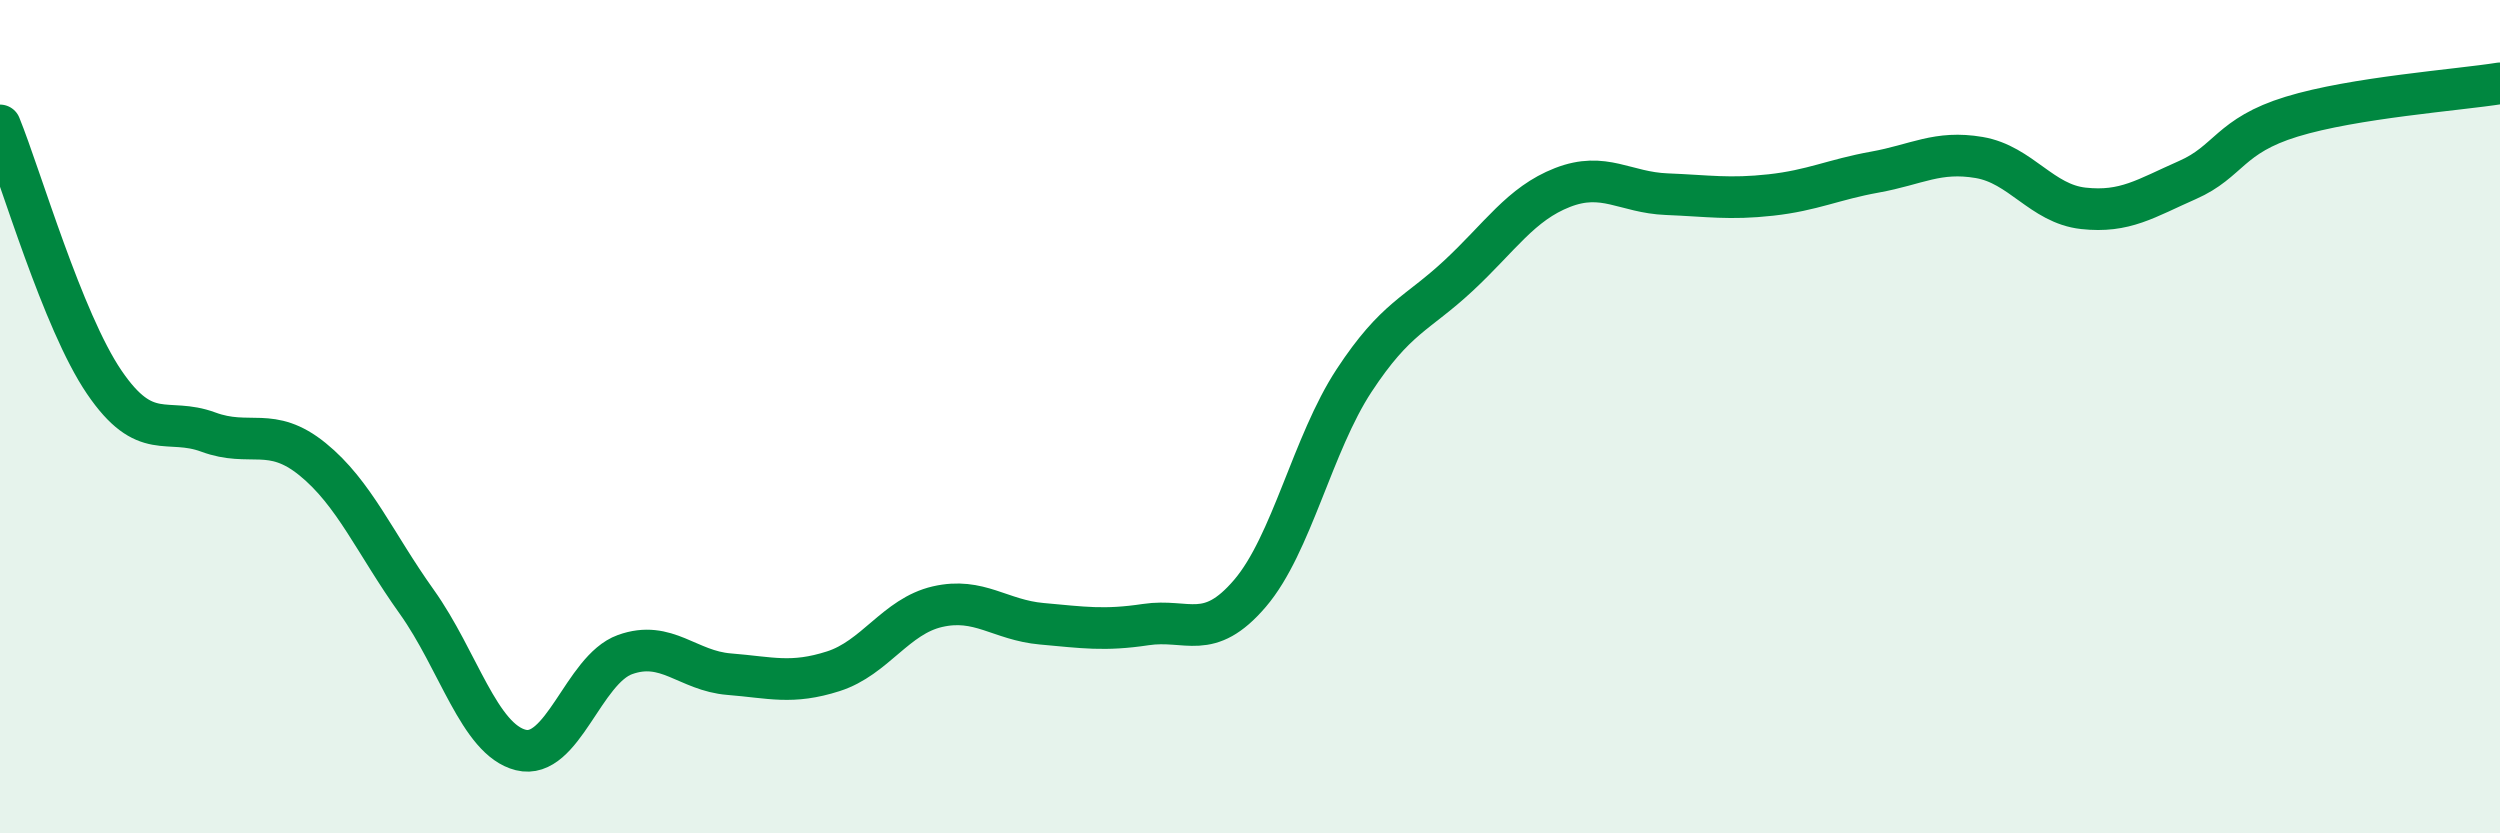
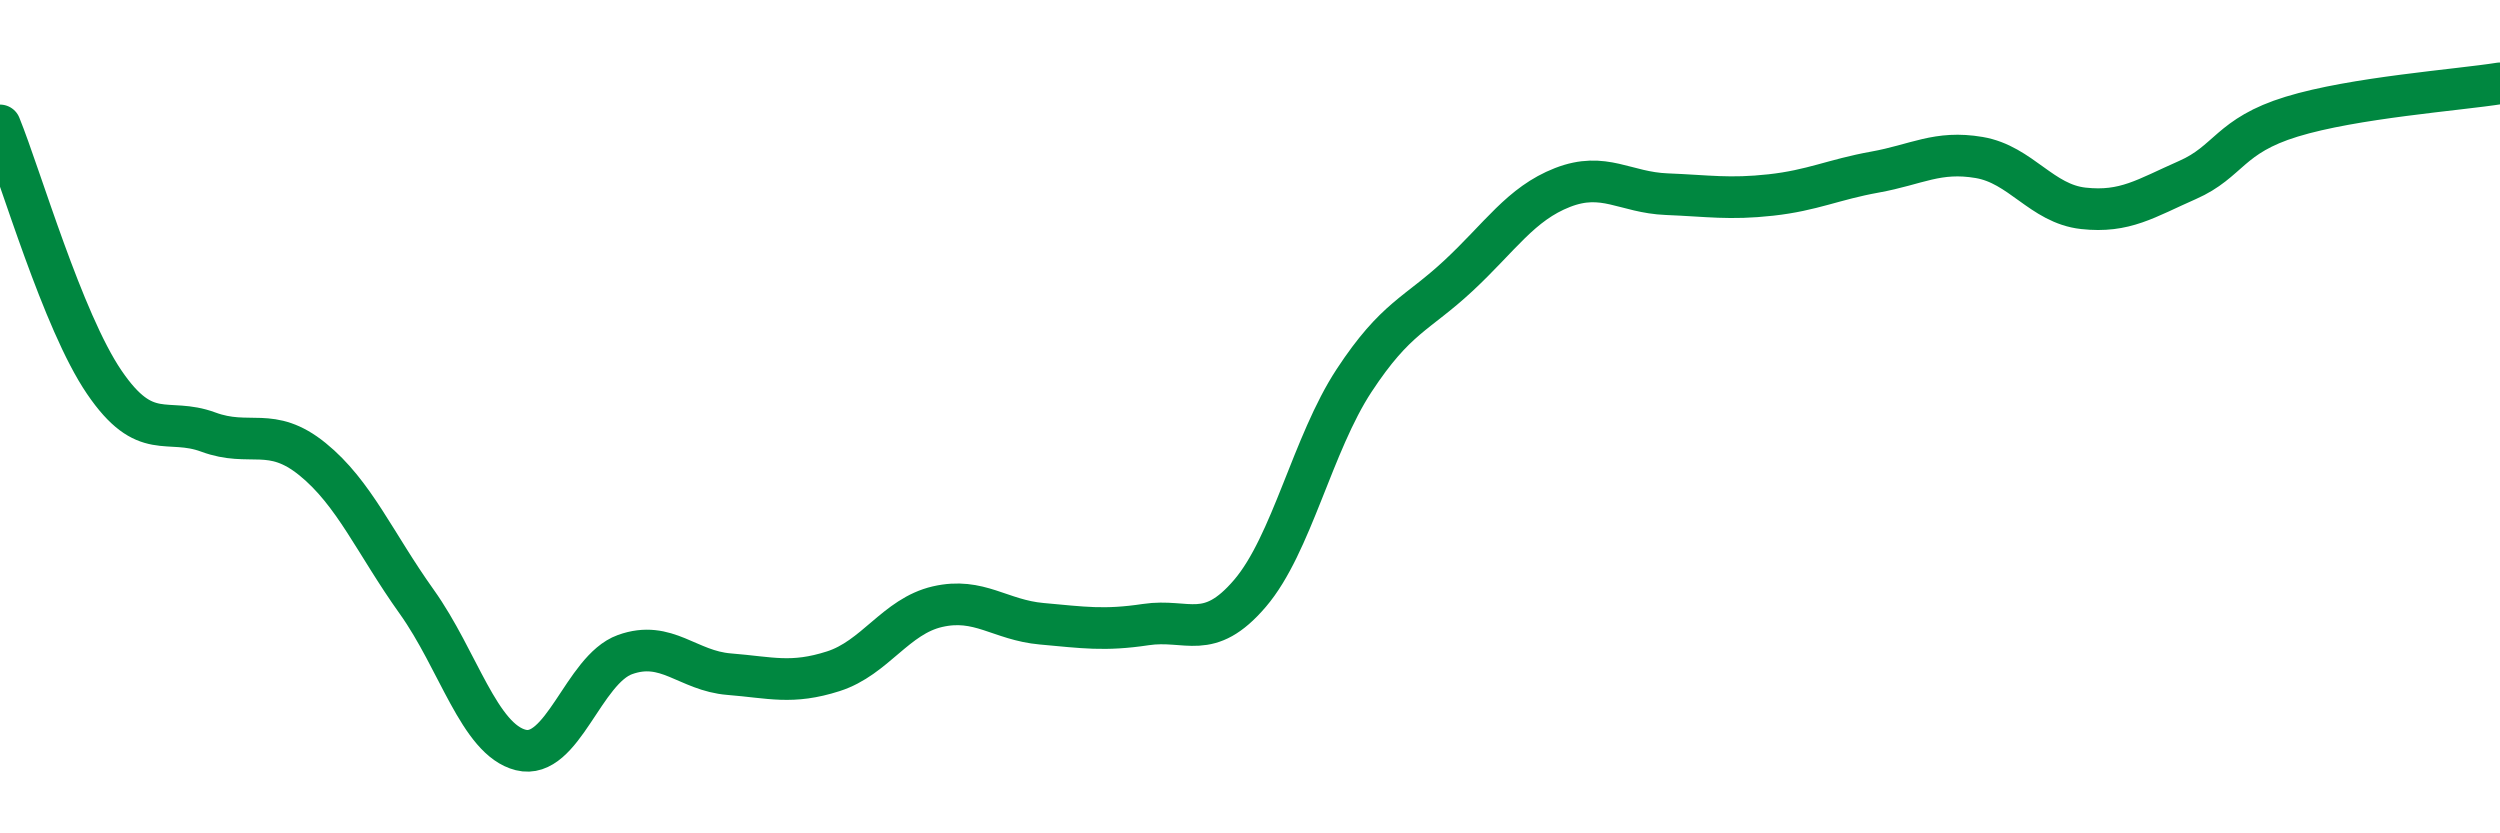
<svg xmlns="http://www.w3.org/2000/svg" width="60" height="20" viewBox="0 0 60 20">
-   <path d="M 0,3.01 C 0.5,4.24 1.5,7.7 2.5,9.17 C 3.5,10.64 4,10 5,10.37 C 6,10.74 6.5,10.21 7.5,11.02 C 8.5,11.83 9,13.04 10,14.44 C 11,15.84 11.5,17.75 12.5,18 C 13.5,18.25 14,16.07 15,15.71 C 16,15.35 16.5,16.1 17.5,16.18 C 18.5,16.26 19,16.43 20,16.11 C 21,15.79 21.5,14.79 22.5,14.56 C 23.5,14.33 24,14.88 25,14.97 C 26,15.06 26.5,15.14 27.5,14.99 C 28.5,14.84 29,15.41 30,14.24 C 31,13.07 31.5,10.65 32.5,9.13 C 33.5,7.61 34,7.55 35,6.62 C 36,5.69 36.5,4.89 37.5,4.5 C 38.5,4.11 39,4.62 40,4.66 C 41,4.7 41.5,4.79 42.5,4.68 C 43.5,4.57 44,4.31 45,4.13 C 46,3.95 46.5,3.61 47.5,3.78 C 48.5,3.95 49,4.89 50,5 C 51,5.11 51.5,4.76 52.5,4.32 C 53.5,3.88 53.5,3.26 55,2.8 C 56.5,2.34 59,2.16 60,2L60 20L0 20Z" fill="#008740" opacity="0.1" stroke-linecap="round" stroke-linejoin="round" />
  <path d="M 0,3.01 C 0.5,4.24 1.5,7.7 2.5,9.17 C 3.5,10.64 4,10 5,10.37 C 6,10.74 6.5,10.21 7.5,11.02 C 8.5,11.83 9,13.04 10,14.44 C 11,15.84 11.5,17.75 12.5,18 C 13.5,18.25 14,16.07 15,15.71 C 16,15.35 16.5,16.1 17.5,16.18 C 18.5,16.26 19,16.43 20,16.11 C 21,15.79 21.5,14.79 22.5,14.56 C 23.5,14.33 24,14.88 25,14.97 C 26,15.06 26.5,15.14 27.5,14.99 C 28.5,14.84 29,15.41 30,14.24 C 31,13.07 31.5,10.65 32.5,9.13 C 33.5,7.61 34,7.55 35,6.62 C 36,5.69 36.5,4.89 37.5,4.5 C 38.5,4.11 39,4.62 40,4.66 C 41,4.7 41.5,4.79 42.5,4.68 C 43.5,4.57 44,4.31 45,4.13 C 46,3.95 46.5,3.61 47.5,3.78 C 48.5,3.95 49,4.89 50,5 C 51,5.11 51.5,4.76 52.5,4.32 C 53.5,3.88 53.5,3.26 55,2.8 C 56.5,2.34 59,2.16 60,2" stroke="#008740" stroke-width="1" fill="none" stroke-linecap="round" stroke-linejoin="round" />
</svg>